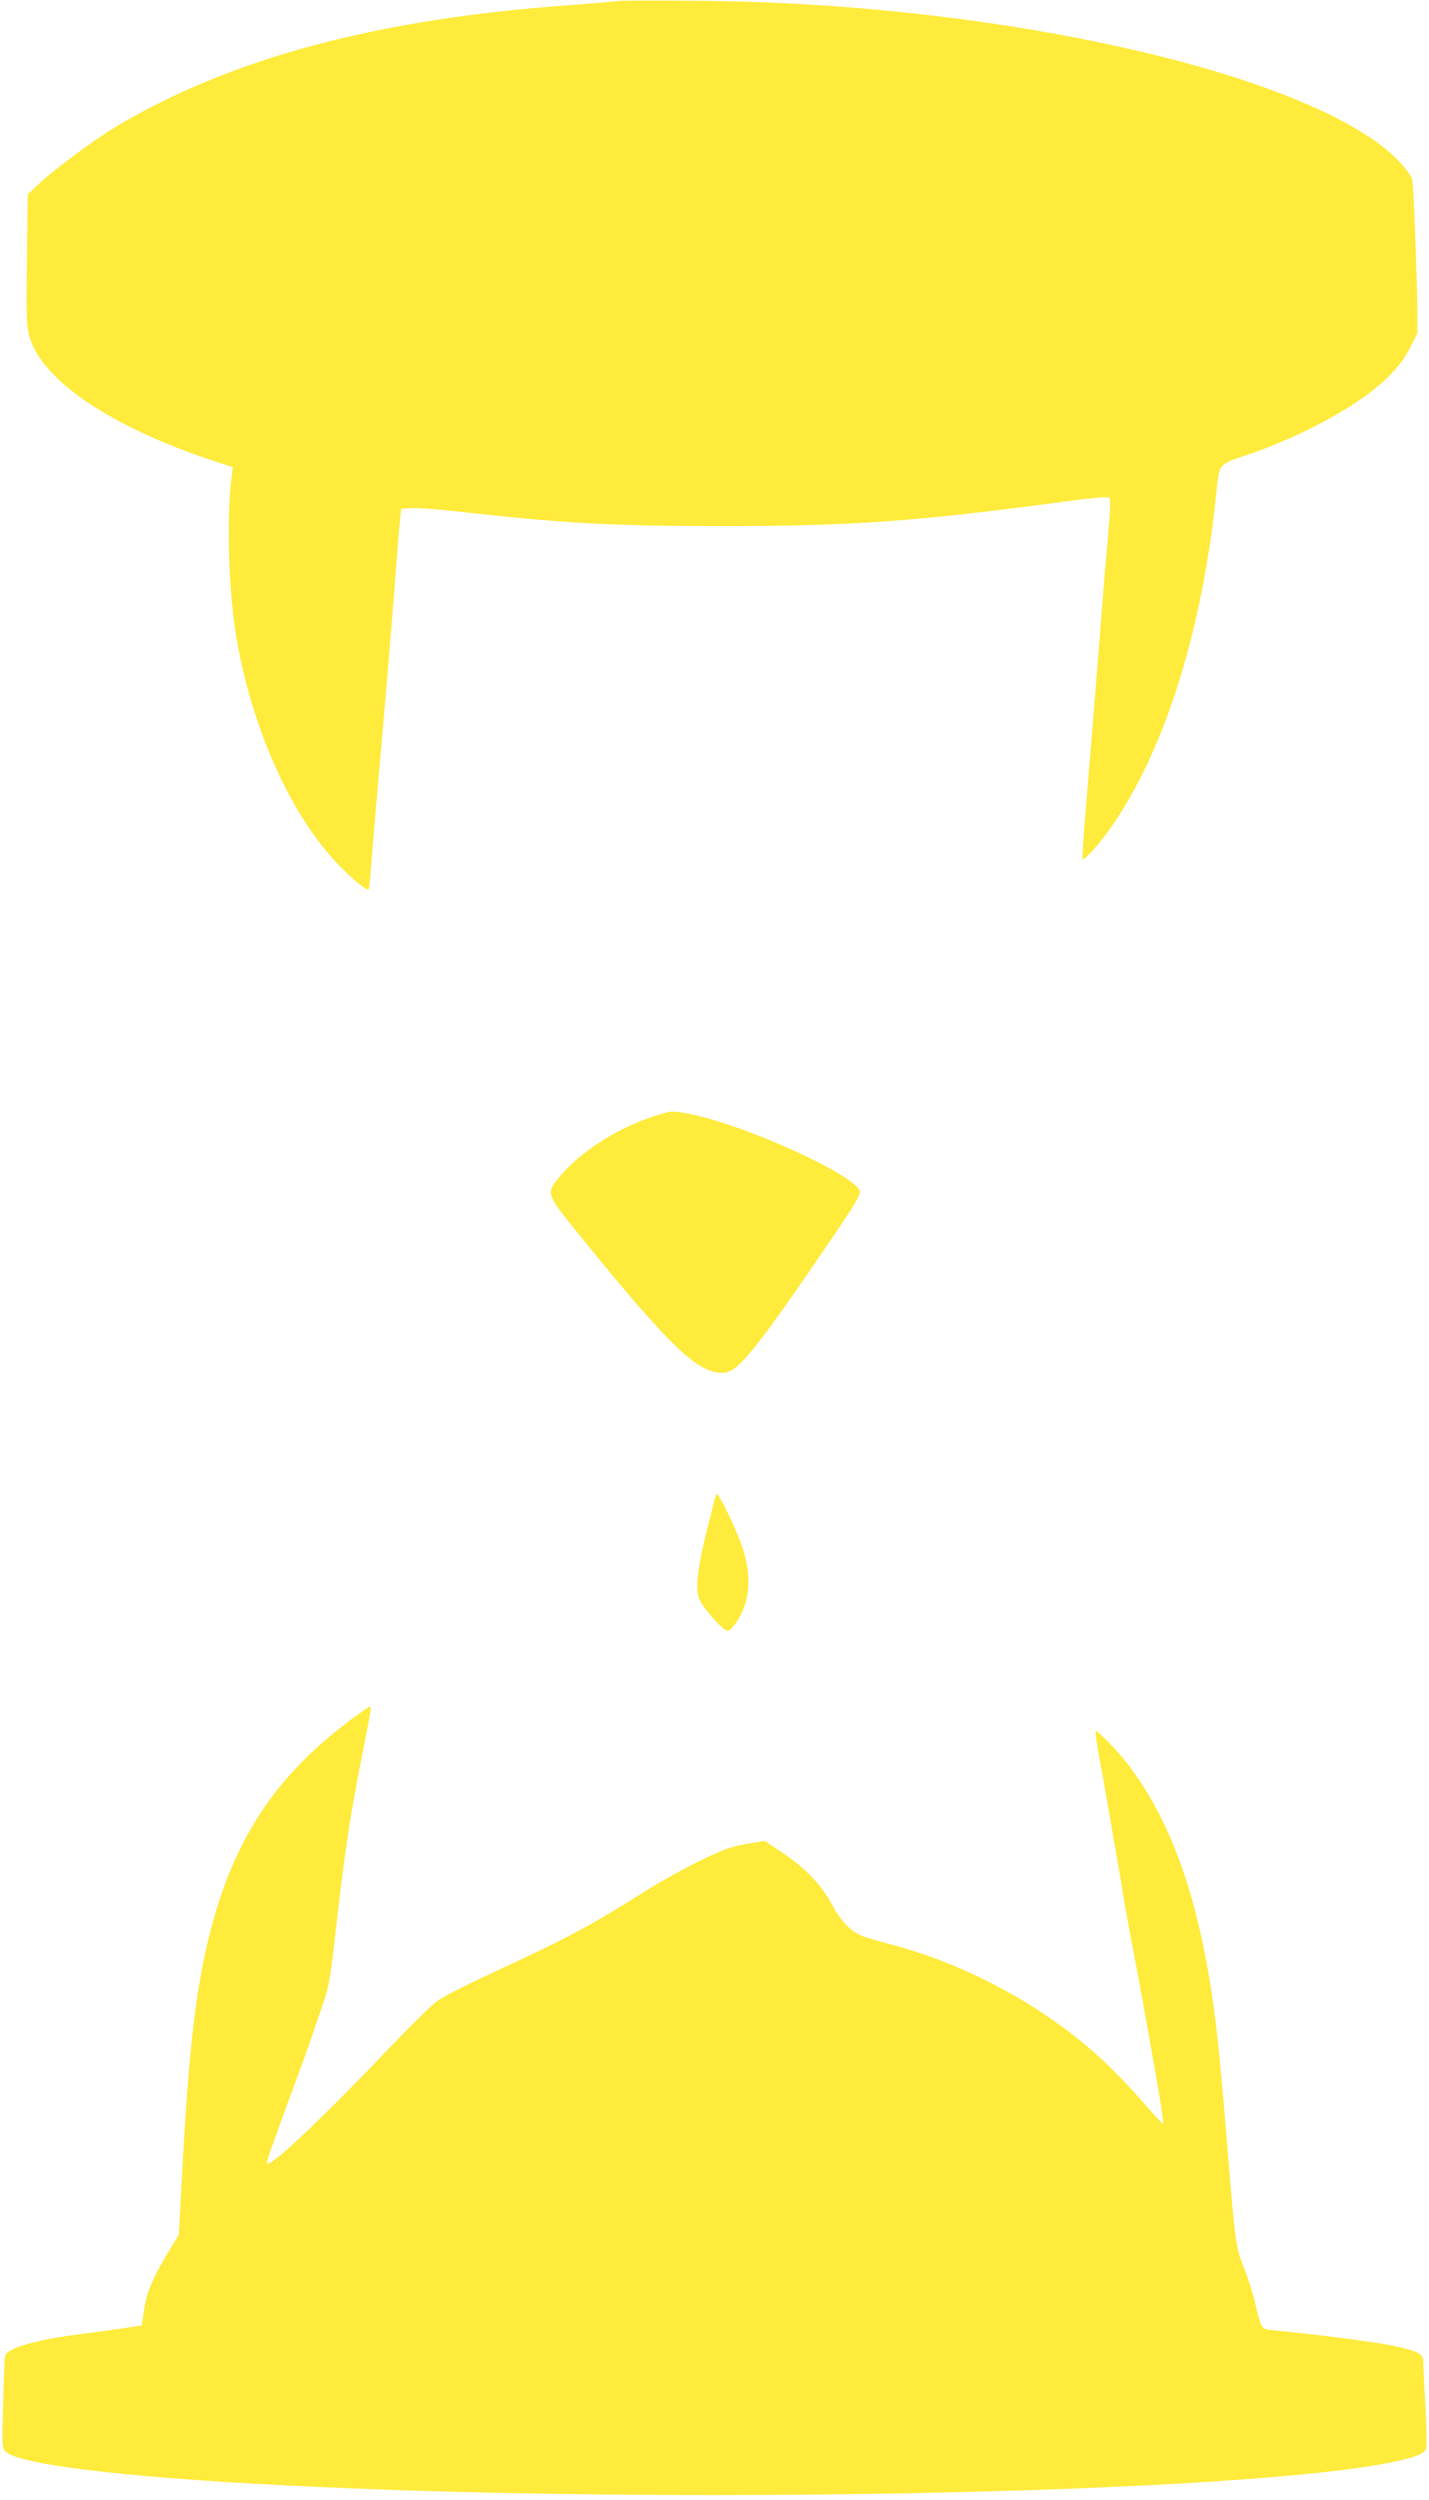
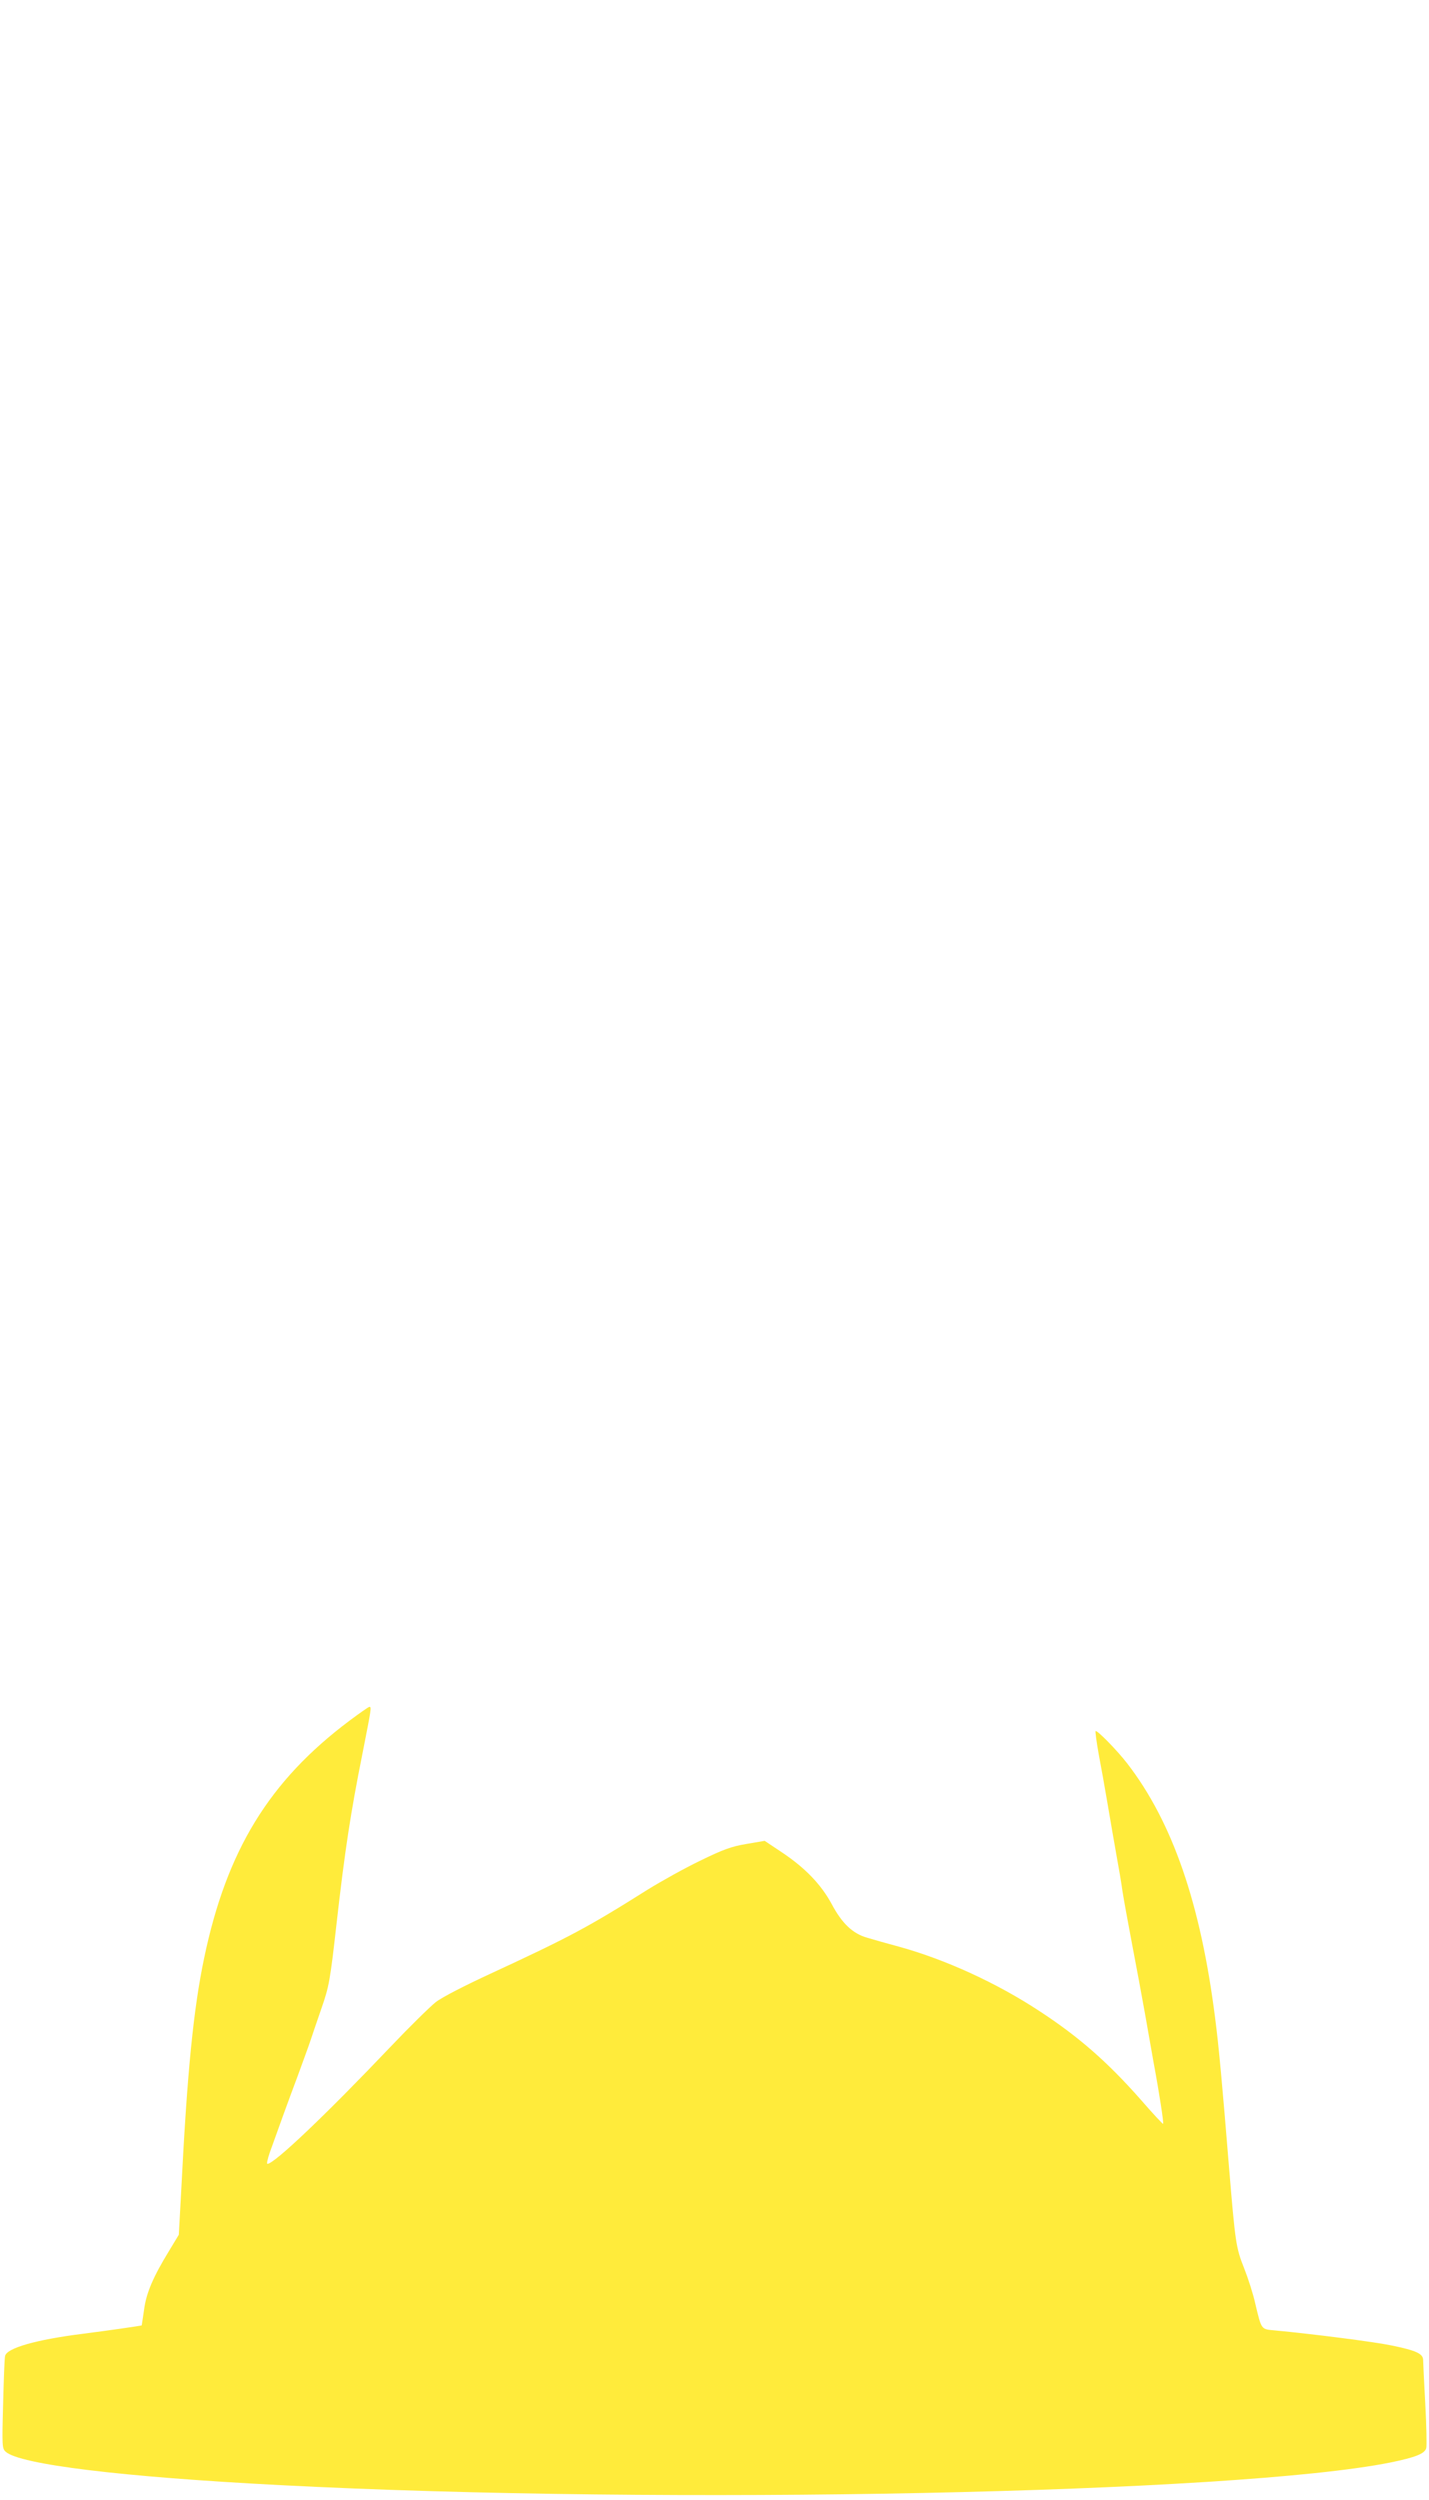
<svg xmlns="http://www.w3.org/2000/svg" version="1.0" width="732pt" height="1280pt" viewBox="0 0 732 1280" preserveAspectRatio="xMidYMid meet">
  <g transform="translate(0,1280) scale(0.1,-0.1)" fill="#ffeb3b" stroke="none">
-     <path d="M3165 12795 c-5 -2 -109 -11 -230 -20 -993 -70 -1742 -269 -2333 -619 -120 -72 -318 -218 -403 -298 l-57 -53 -4 -335 c-4 -302 -2 -341 14 -397 66 -223 418 -460 942 -633 l98 -32 -6 -52 c-26 -212 -15 -583 24 -815 78 -459 269 -894 507 -1151 72 -78 162 -154 171 -145 3 3 9 58 13 123 5 64 20 245 34 402 40 448 84 981 96 1150 6 85 14 182 18 215 l6 60 54 3 c29 2 135 -6 235 -17 541 -61 791 -75 1356 -75 661 0 995 24 1749 125 151 21 227 27 234 20 7 -7 4 -69 -7 -193 -9 -101 -21 -239 -26 -308 -17 -223 -70 -879 -90 -1114 -11 -126 -17 -232 -14 -235 8 -8 81 73 137 151 274 385 470 994 545 1698 21 192 -3 164 202 235 74 26 198 78 275 117 282 141 446 273 518 418 l37 73 0 131 c-1 152 -19 621 -25 653 -9 38 -85 123 -166 183 -552 410 -2059 727 -3499 736 -217 2 -399 1 -405 -1z" />
-     <path d="M3337 7080 c-183 -61 -372 -184 -472 -307 -68 -83 -67 -86 82 -271 341 -423 514 -613 624 -686 58 -38 111 -53 153 -42 70 17 176 154 550 704 102 150 136 207 131 222 -27 86 -594 342 -873 396 -94 18 -91 18 -195 -16z" />
-     <path d="M3666 5140 c-3 -8 -23 -89 -46 -180 -47 -190 -58 -289 -40 -344 13 -40 123 -166 145 -166 21 0 62 56 85 117 35 91 31 203 -10 318 -28 79 -91 213 -119 255 -9 13 -11 13 -15 0z" />
    <path d="M1790 3989 c-411 -308 -629 -664 -744 -1214 -55 -262 -87 -584 -117 -1179 l-13 -239 -49 -81 c-82 -134 -118 -217 -129 -303 -6 -43 -12 -79 -12 -80 -2 -2 -175 -27 -301 -43 -239 -30 -391 -73 -399 -114 -3 -11 -7 -123 -10 -247 -6 -214 -5 -227 13 -243 72 -65 592 -129 1406 -171 1980 -103 4898 -43 5688 116 127 26 176 45 183 74 3 12 1 113 -5 224 -6 111 -11 213 -11 226 0 33 -35 49 -161 75 -91 19 -406 59 -597 77 -73 7 -69 0 -102 138 -11 50 -37 130 -56 178 -43 108 -46 129 -79 527 -33 406 -52 617 -71 760 -74 583 -218 999 -448 1298 -52 68 -157 175 -164 168 -2 -3 5 -56 16 -118 12 -62 33 -180 47 -263 14 -82 34 -199 45 -260 11 -60 25 -141 30 -180 6 -38 28 -160 49 -270 21 -110 51 -270 66 -355 15 -85 35 -200 45 -255 28 -150 52 -306 48 -310 -2 -2 -53 53 -113 122 -170 193 -318 323 -520 455 -219 144 -479 263 -716 329 -63 17 -138 38 -167 47 -74 21 -129 73 -182 173 -55 101 -136 185 -256 265 l-87 58 -94 -16 c-77 -13 -118 -28 -237 -86 -79 -38 -199 -105 -267 -147 -308 -194 -402 -244 -808 -432 -132 -61 -247 -120 -279 -145 -30 -24 -134 -126 -231 -228 -333 -350 -596 -600 -631 -600 -5 0 1 26 12 58 47 132 99 275 143 392 25 69 55 150 65 180 10 30 36 107 58 170 37 107 43 136 76 430 43 379 73 572 132 867 47 239 48 243 36 243 -4 0 -50 -32 -102 -71z" />
  </g>
</svg>